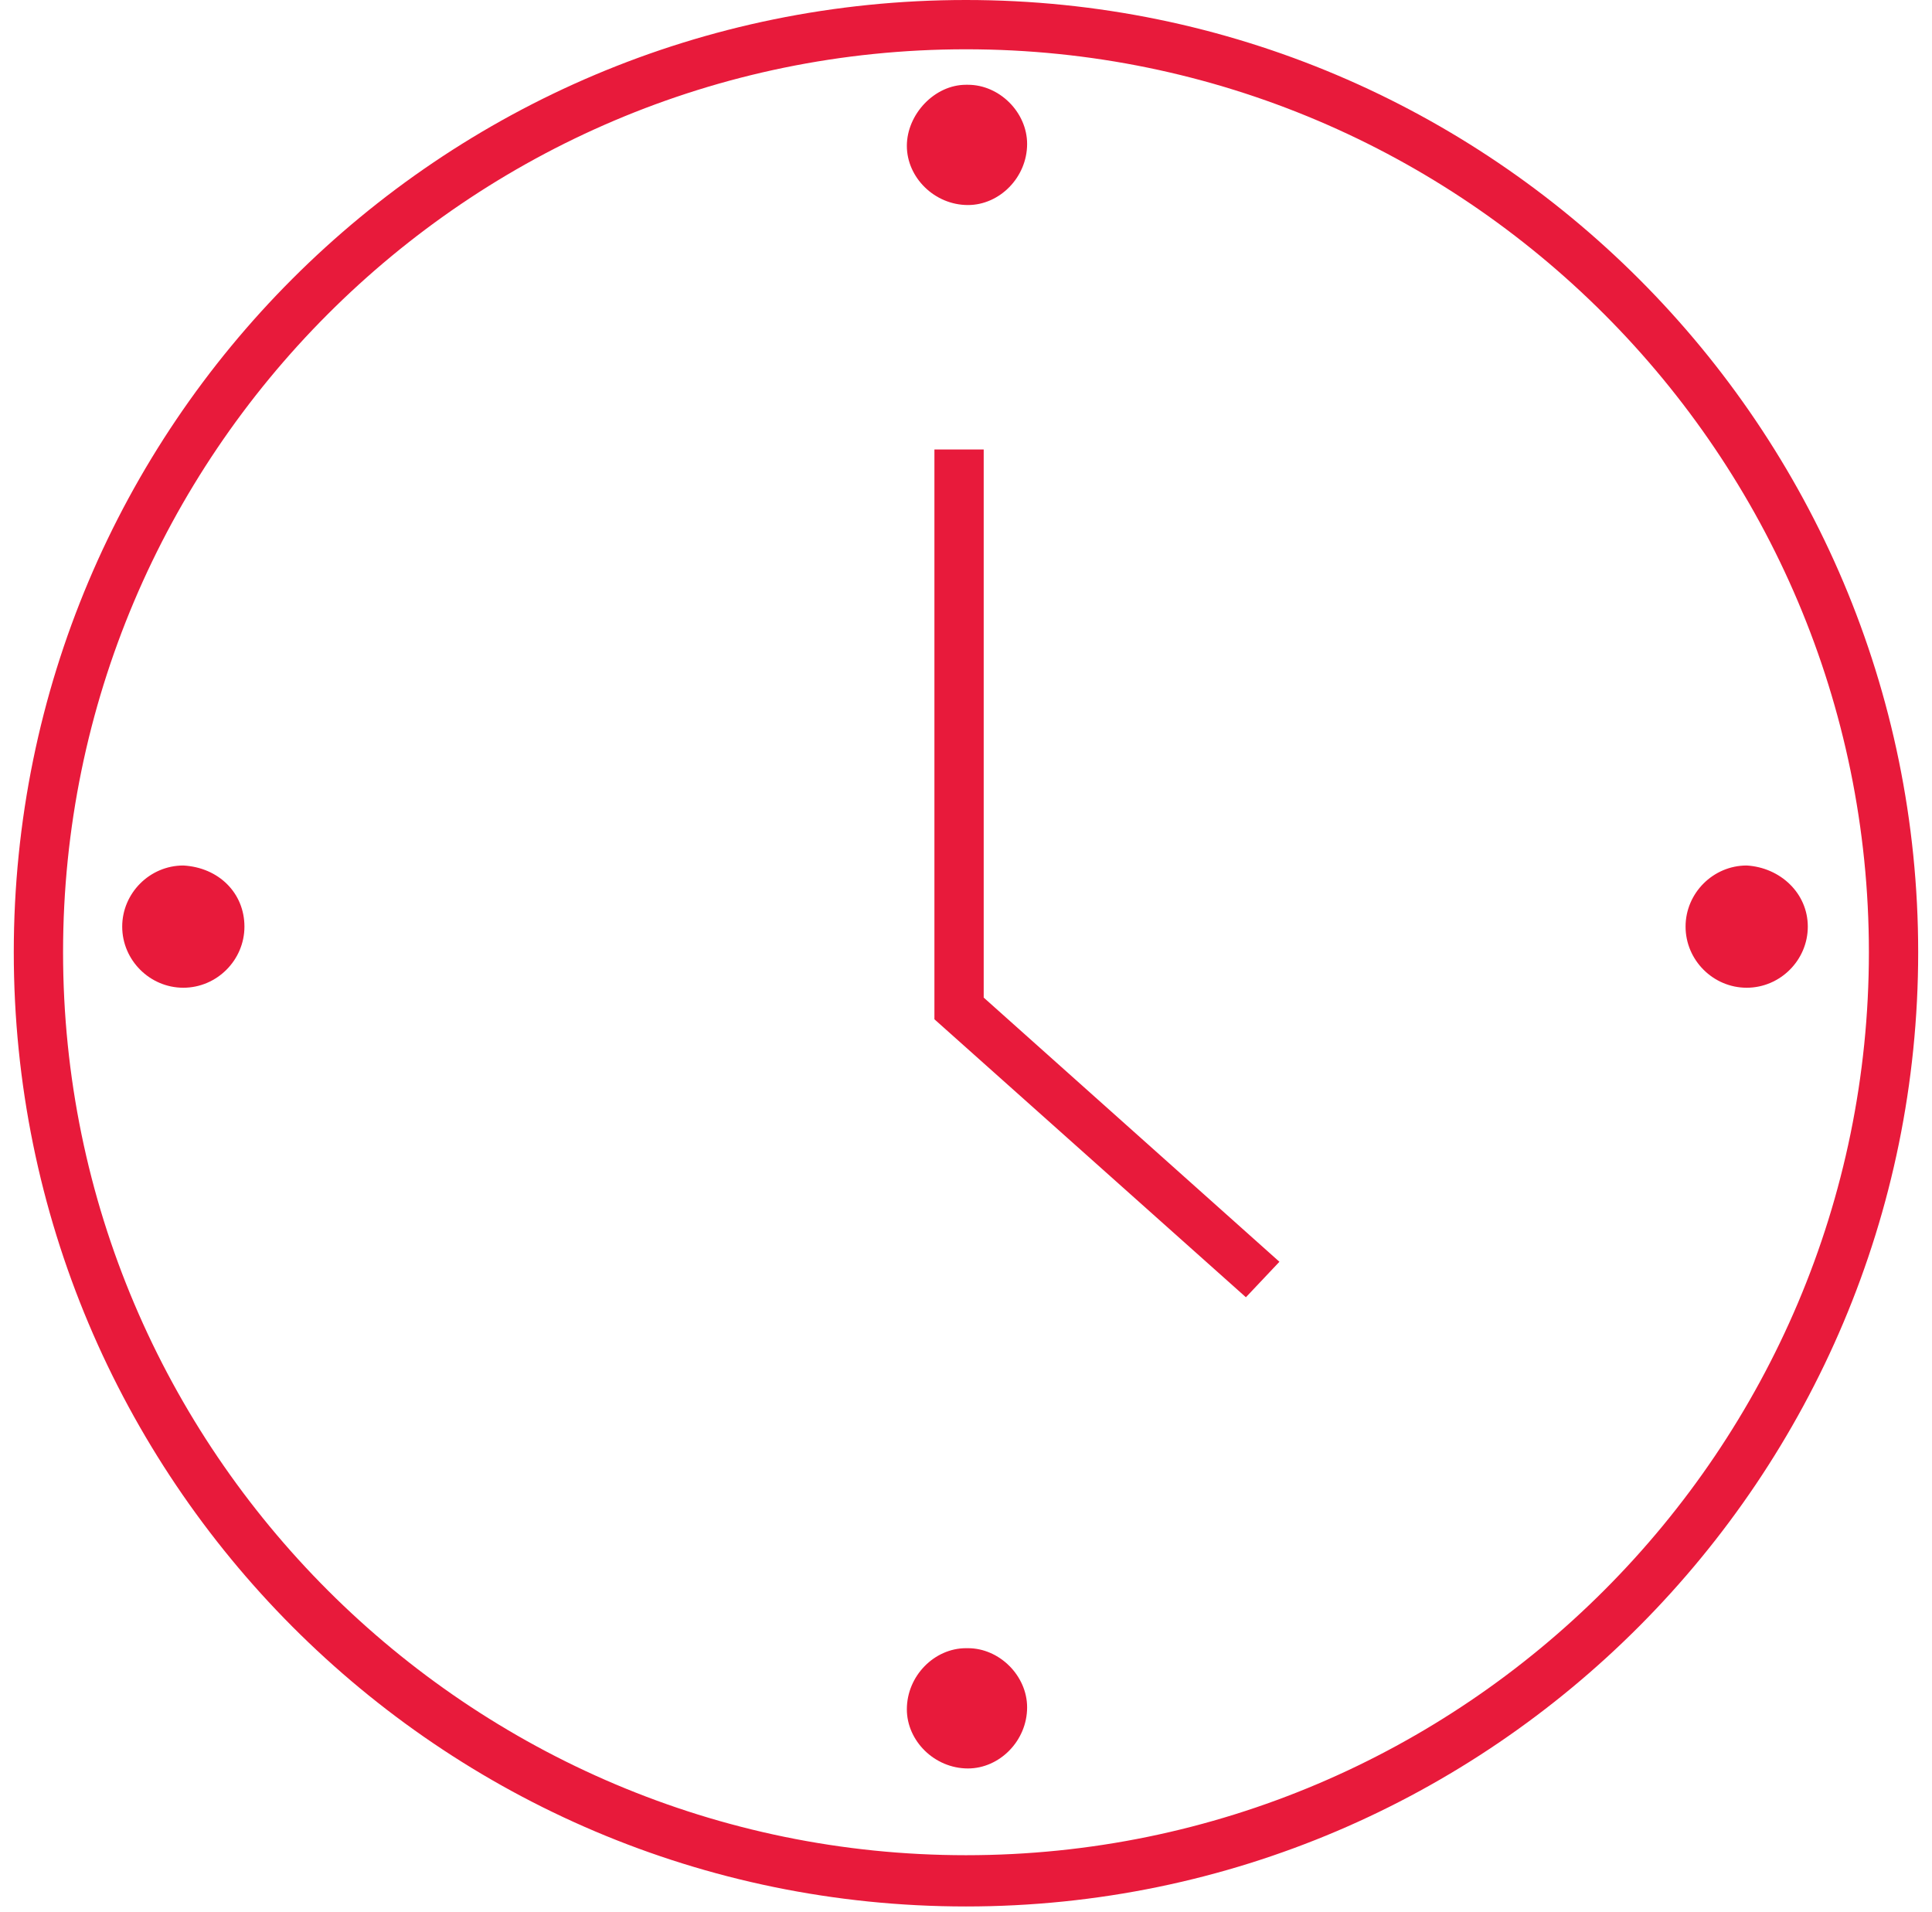
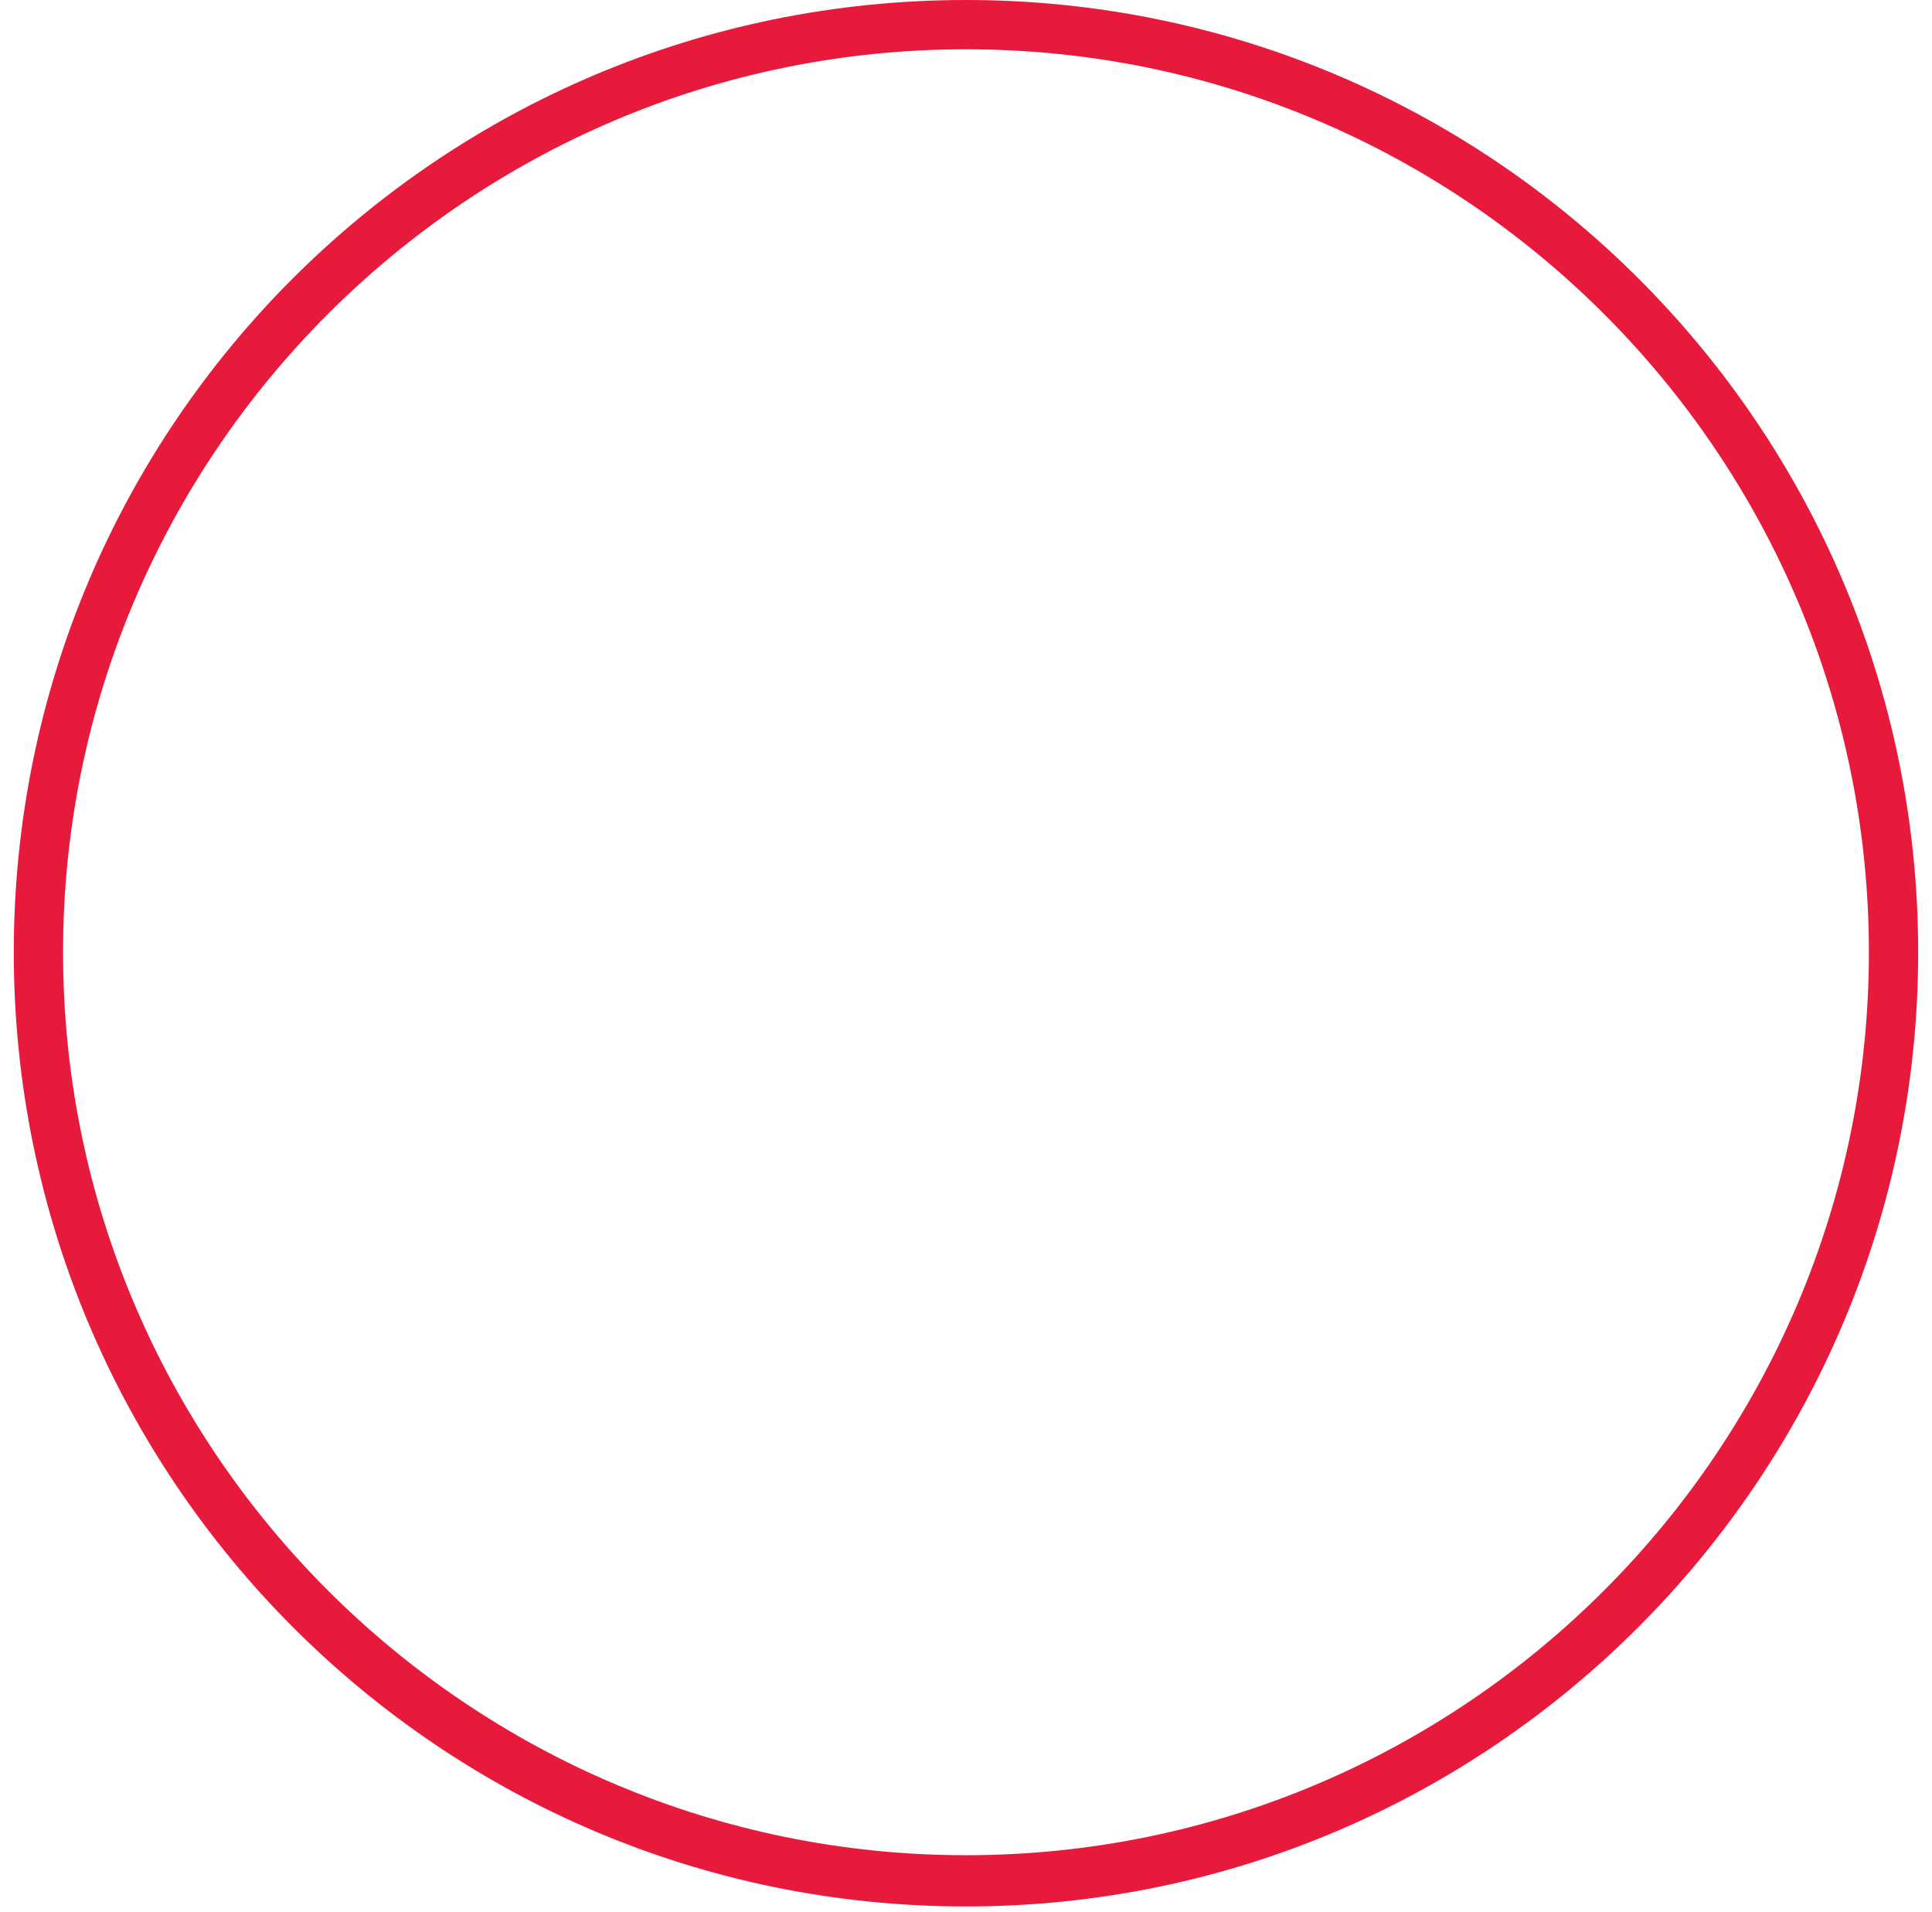
<svg xmlns="http://www.w3.org/2000/svg" width="98" height="97" viewBox="0 0 98 97" fill="none">
-   <path d="M52.1 7.3C52.1 9 50.7 10.4 49.1 10.4C47.4 10.4 46 9 46 7.4C46 5.8 47.4 4.3 49 4.3C49 4.3 49 4.3 49.1 4.3C50.7 4.3 52.1 5.7 52.1 7.3Z" fill="#E81A3B" />
-   <path d="M52.1 86.6C52.1 88.3 50.7 89.7 49.1 89.7C47.4 89.7 46 88.3 46 86.7C46 85 47.4 83.6 49 83.6C49 83.6 49 83.6 49.1 83.6C50.7 83.6 52.1 85 52.1 86.6Z" fill="#E81A3B" />
-   <path d="M12.399 47C12.399 48.7 10.999 50.1 9.299 50.1C7.599 50.1 6.199 48.7 6.199 47C6.199 45.3 7.599 43.9 9.299 43.9C11.099 44 12.399 45.3 12.399 47Z" fill="#E81A3B" />
-   <path d="M91.7 47C91.7 48.7 90.3 50.1 88.6 50.1C86.9 50.1 85.5 48.7 85.5 47C85.5 45.3 86.9 43.9 88.6 43.9C90.3 44 91.7 45.3 91.7 47Z" fill="#E81A3B" />
  <path d="M48.999 96.7C22.299 96.7 0.699 75 0.699 48.3C0.699 21.6 22.299 0 48.999 0C75.699 0 97.299 21.7 97.299 48.3C97.299 74.9 75.699 96.7 48.999 96.7ZM48.999 2.5C23.699 2.5 3.199 23.1 3.199 48.3C3.199 73.6 23.799 94.1 48.999 94.1C74.299 94.1 94.799 73.5 94.799 48.3C94.799 23.1 74.299 2.5 48.999 2.5Z" fill="#E81A3B" />
-   <path d="M63.198 65.8L47.398 51.7V22.8H49.898V50.6L64.898 64L63.198 65.8Z" fill="#E81A3B" />
</svg>